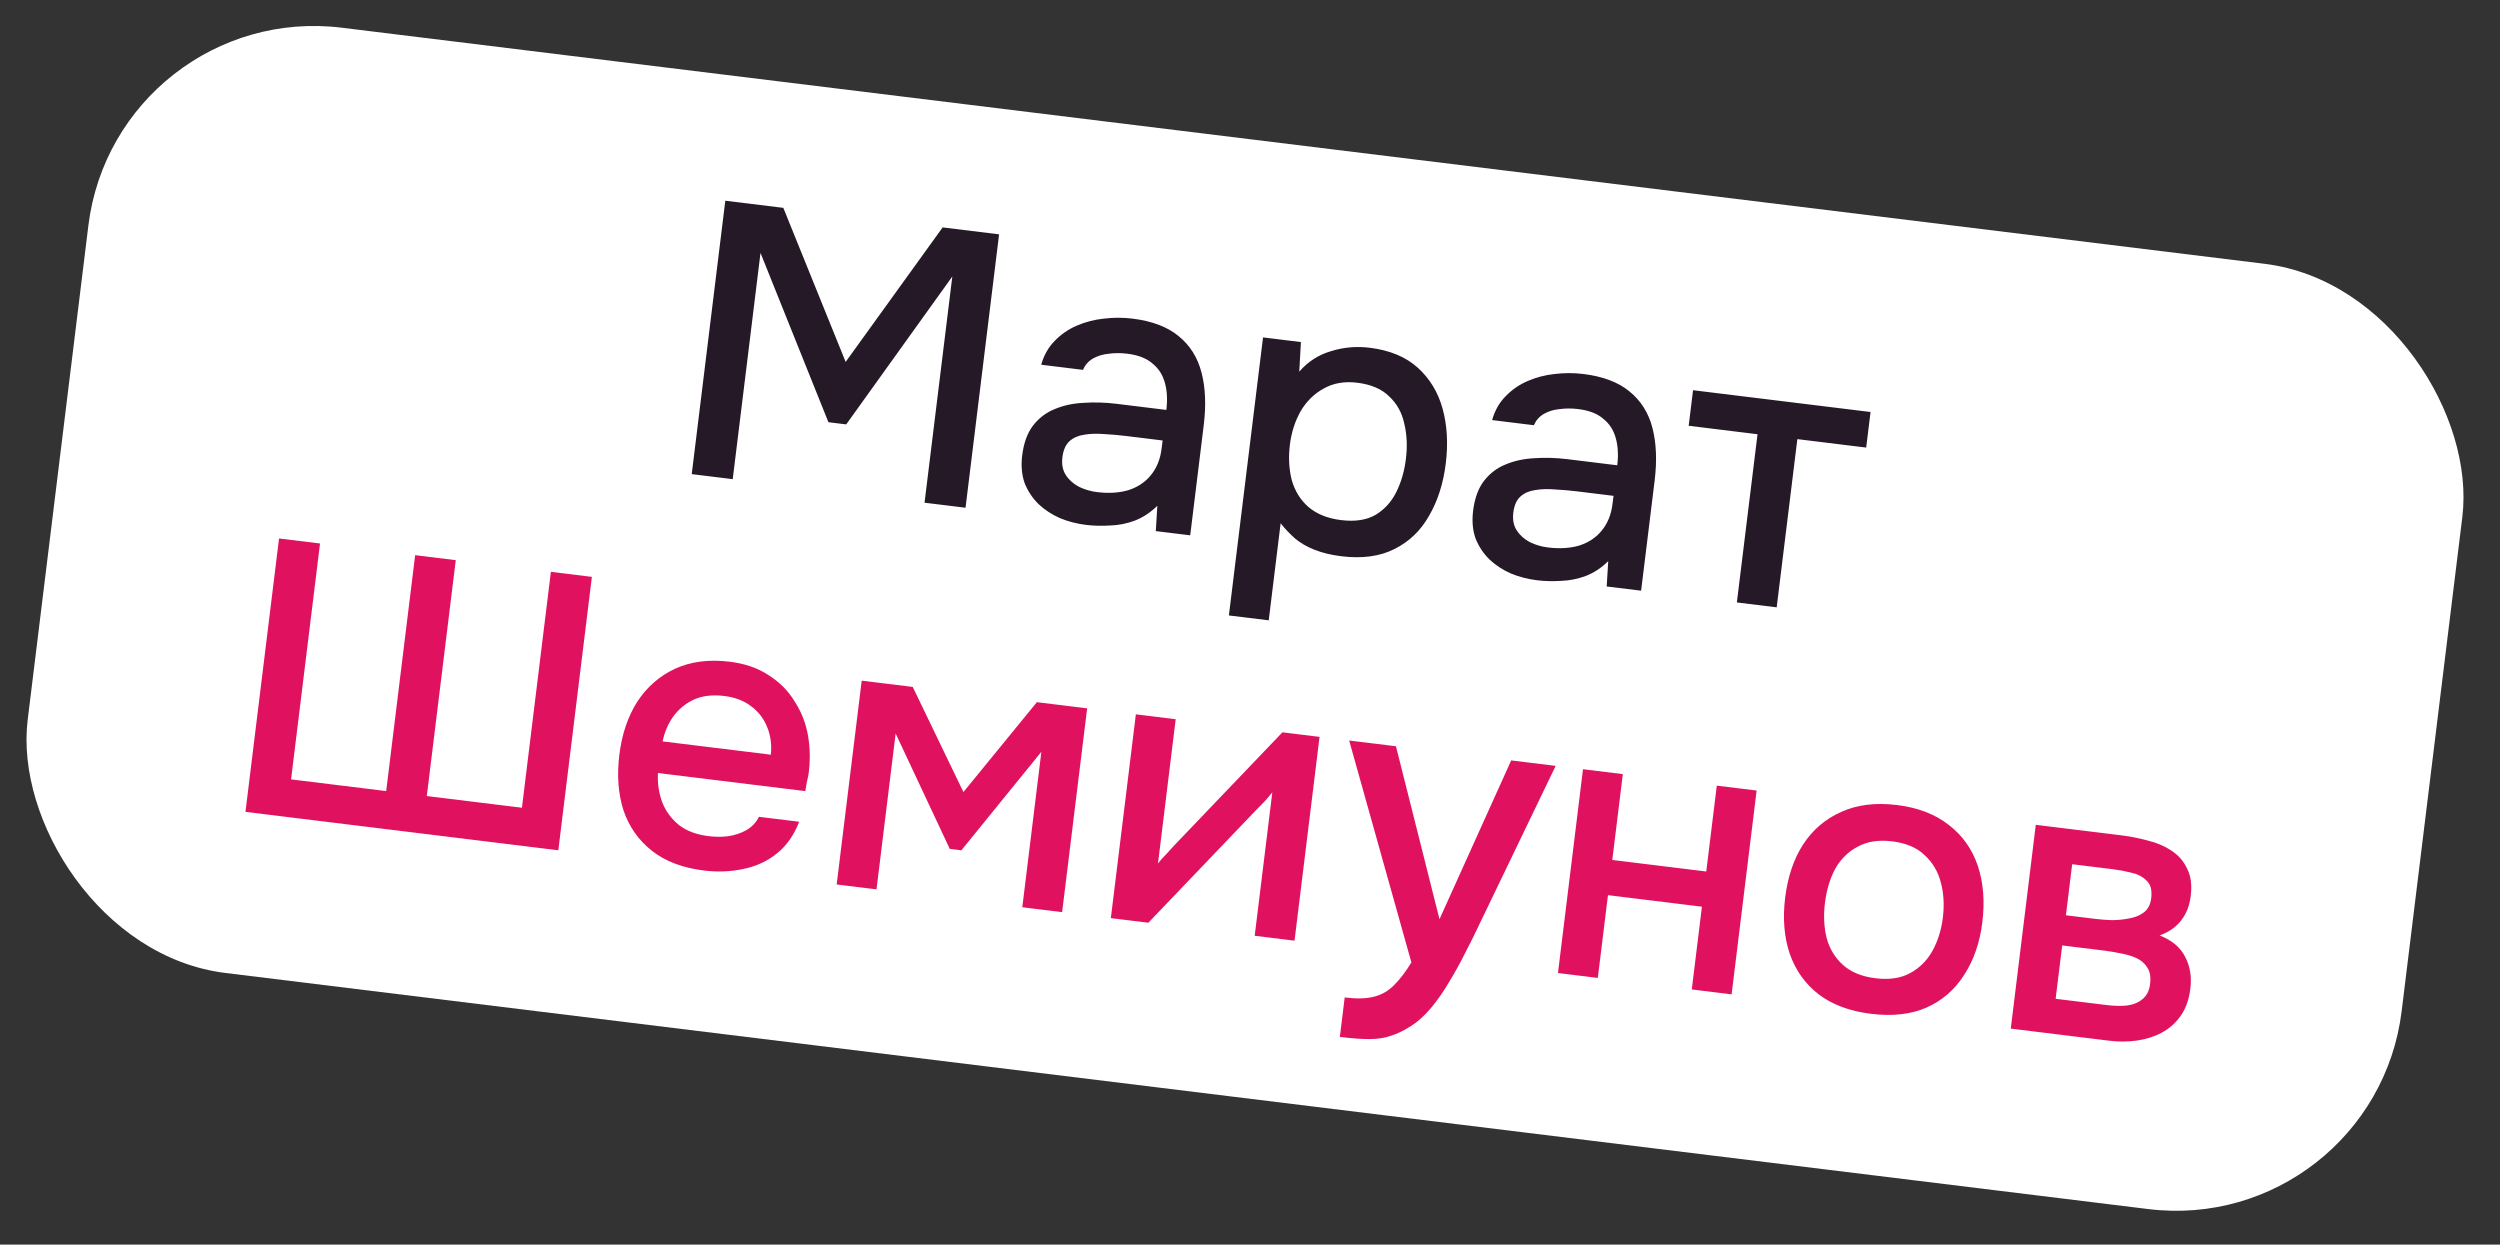
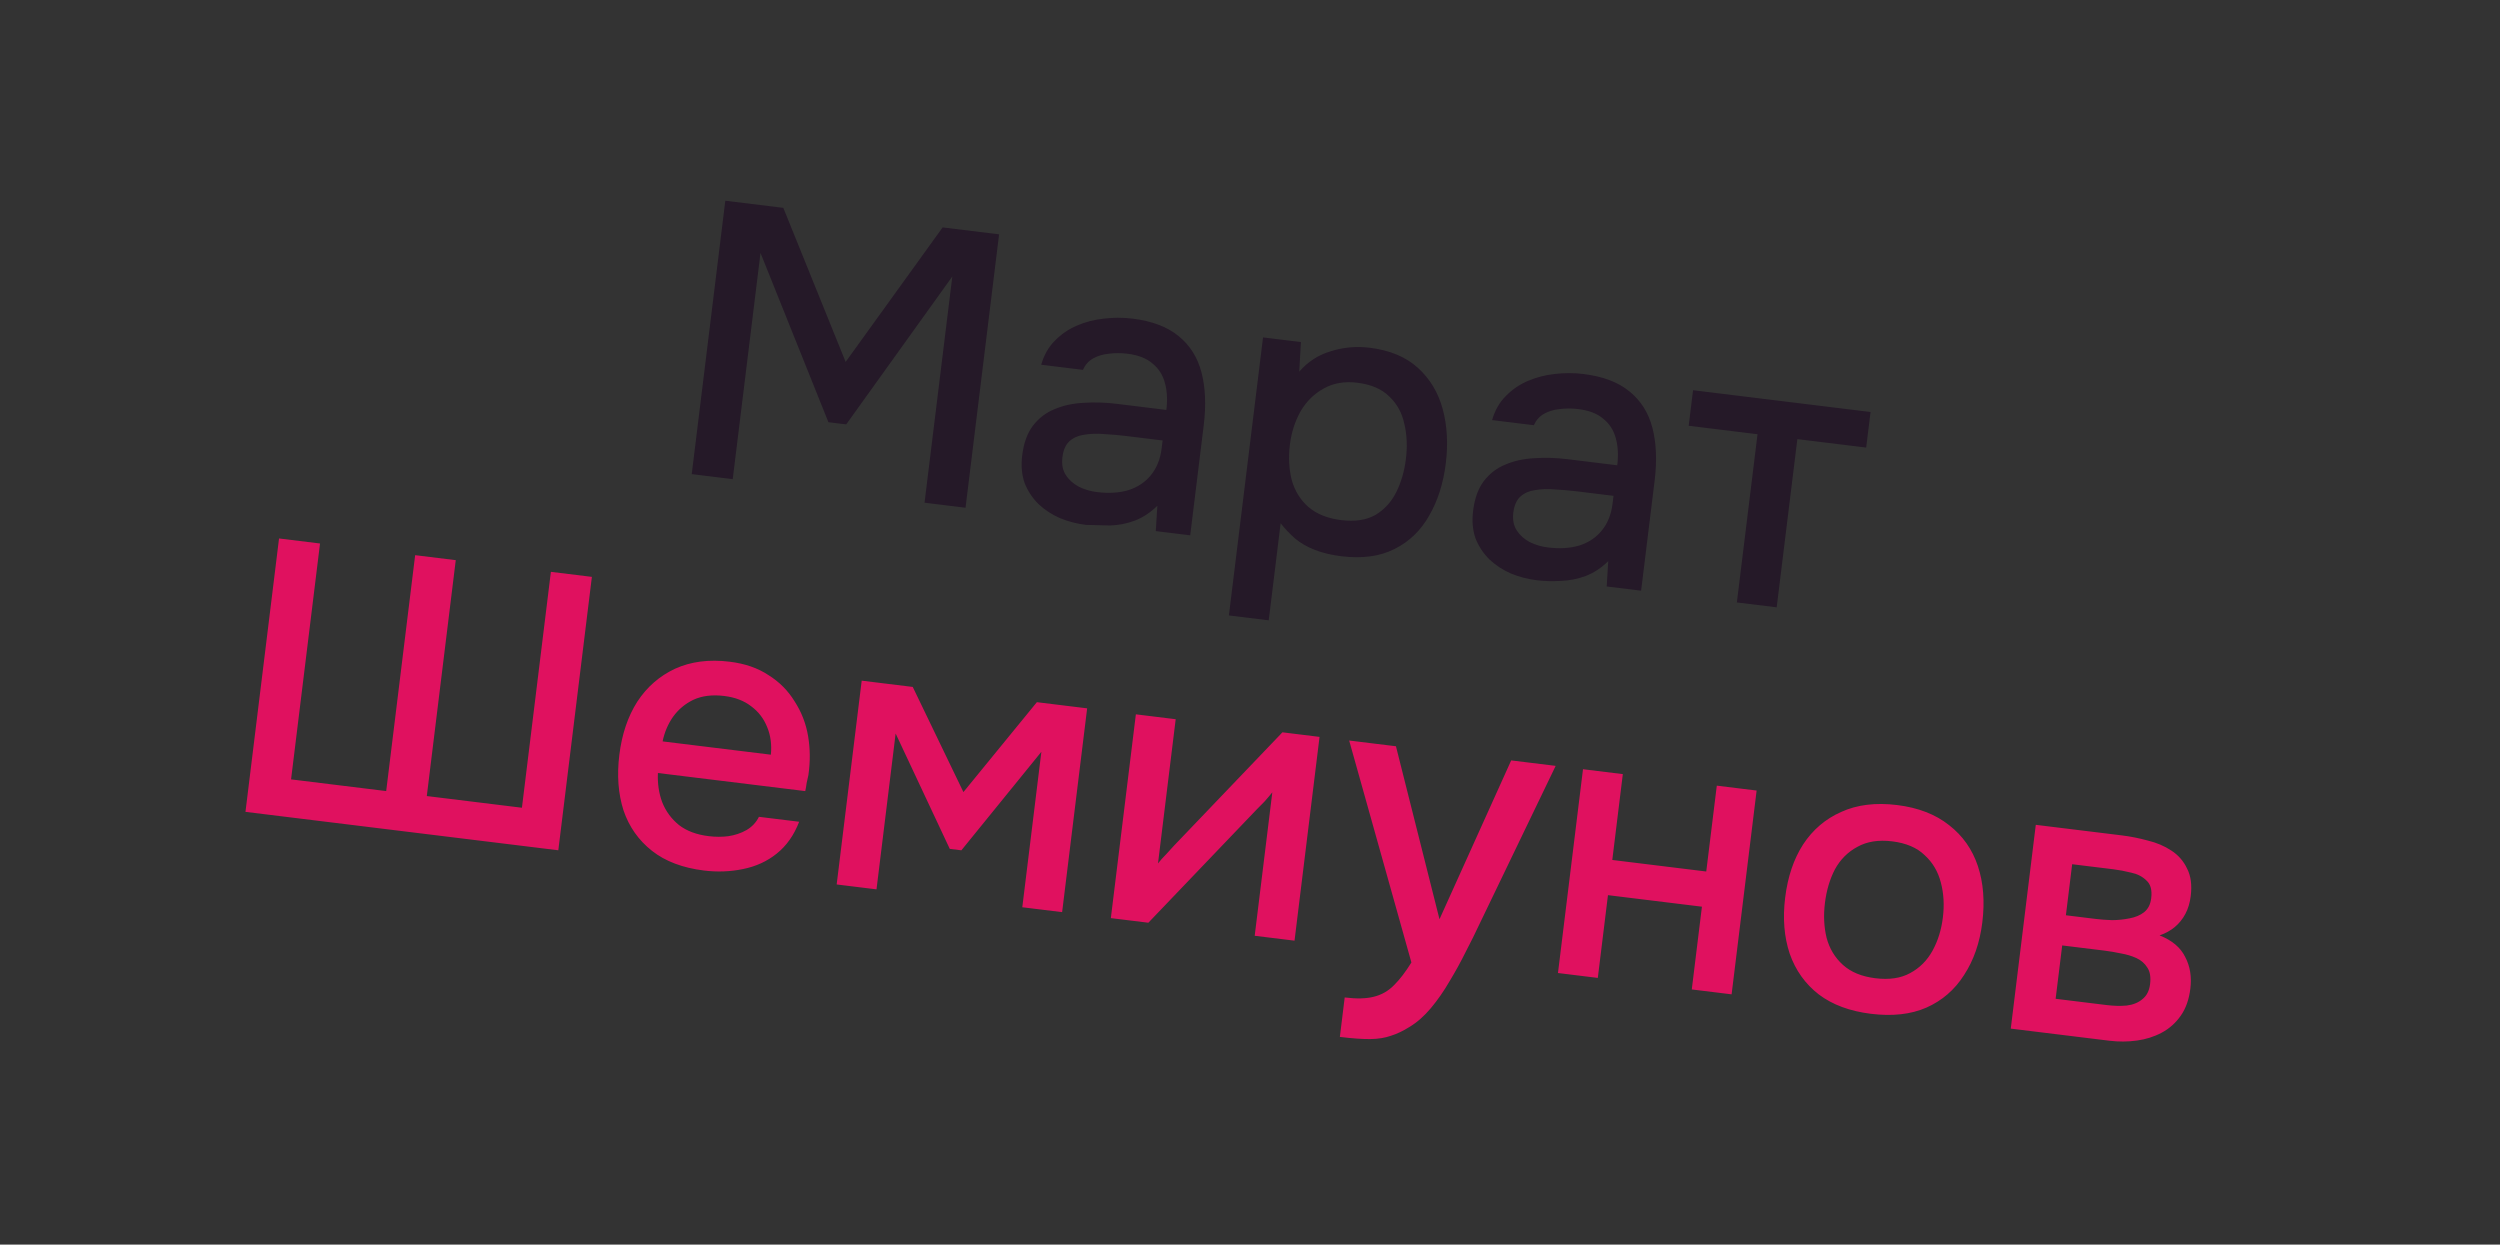
<svg xmlns="http://www.w3.org/2000/svg" width="231" height="115" viewBox="0 0 231 115" fill="none">
  <rect x="0" y="0" width="231" height="115" fill="#333333" stroke="none" />
-   <rect x="10.725" width="221" height="88" rx="21" transform="rotate(7 10.725 0)" fill="white" />
-   <path d="M63.916 43.809L67.018 18.547L72.378 19.205L78.138 33.441L87.1 21.012L92.316 21.653L89.215 46.915L85.427 46.45L87.994 25.547L78.191 39.214L76.547 39.013L70.271 23.371L67.704 44.274L63.916 43.809ZM100.337 48.499C99.504 48.396 98.707 48.19 97.947 47.879C97.19 47.544 96.53 47.112 95.966 46.584C95.405 46.031 94.977 45.386 94.68 44.648C94.411 43.89 94.335 43.034 94.451 42.081C94.592 40.938 94.922 40.023 95.441 39.338C95.987 38.631 96.655 38.12 97.443 37.806C98.234 37.468 99.116 37.274 100.089 37.224C101.09 37.154 102.114 37.183 103.162 37.311L107.771 37.877C107.885 36.948 107.842 36.121 107.641 35.395C107.443 34.645 107.057 34.042 106.485 33.585C105.939 33.106 105.166 32.806 104.165 32.683C103.57 32.61 102.989 32.611 102.424 32.687C101.885 32.742 101.408 32.889 100.991 33.128C100.575 33.367 100.266 33.716 100.065 34.175L96.206 33.701C96.46 32.813 96.877 32.078 97.456 31.497C98.038 30.891 98.725 30.419 99.516 30.081C100.307 29.743 101.131 29.53 101.988 29.442C102.872 29.333 103.755 29.332 104.636 29.44C106.446 29.663 107.868 30.2 108.899 31.052C109.955 31.907 110.663 33.034 111.023 34.432C111.384 35.83 111.451 37.447 111.226 39.281L109.975 49.464L106.795 49.074L106.938 46.734C106.305 47.357 105.608 47.816 104.846 48.109C104.112 48.382 103.356 48.531 102.579 48.556C101.799 48.606 101.052 48.586 100.337 48.499ZM101.362 45.469C102.458 45.603 103.433 45.542 104.287 45.284C105.143 45.002 105.828 44.542 106.342 43.904C106.882 43.245 107.212 42.427 107.332 41.451L107.425 40.7L104.066 40.288C103.375 40.203 102.693 40.143 102.02 40.109C101.35 40.051 100.731 40.072 100.163 40.171C99.621 40.25 99.174 40.449 98.82 40.768C98.467 41.087 98.249 41.581 98.167 42.248C98.088 42.891 98.19 43.435 98.474 43.881C98.758 44.327 99.161 44.691 99.682 44.972C100.207 45.23 100.767 45.396 101.362 45.469ZM113.549 56.867L116.704 31.176L120.205 31.606L120.051 34.343C120.841 33.425 121.813 32.795 122.967 32.453C124.124 32.087 125.322 31.98 126.561 32.132C128.419 32.361 129.903 32.978 131.012 33.985C132.122 34.992 132.885 36.258 133.302 37.784C133.719 39.31 133.815 40.991 133.59 42.825C133.365 44.659 132.853 46.265 132.056 47.642C131.282 49.022 130.212 50.051 128.847 50.73C127.506 51.411 125.871 51.634 123.941 51.397C123.012 51.283 122.19 51.085 121.475 50.804C120.76 50.523 120.151 50.17 119.647 49.745C119.146 49.297 118.707 48.832 118.331 48.35L117.23 57.319L113.549 56.867ZM123.916 48.057C125.203 48.215 126.262 48.055 127.095 47.577C127.93 47.075 128.573 46.368 129.023 45.456C129.474 44.544 129.768 43.528 129.905 42.409C130.049 41.241 130 40.159 129.76 39.163C129.546 38.145 129.081 37.302 128.366 36.634C127.676 35.945 126.689 35.521 125.402 35.363C124.235 35.22 123.21 35.396 122.327 35.892C121.447 36.365 120.732 37.063 120.184 37.987C119.659 38.914 119.326 39.949 119.186 41.092C119.042 42.26 119.101 43.355 119.363 44.379C119.651 45.381 120.166 46.206 120.909 46.853C121.675 47.504 122.678 47.905 123.916 48.057ZM142.001 53.614C141.167 53.512 140.371 53.305 139.611 52.994C138.854 52.66 138.194 52.228 137.63 51.699C137.069 51.147 136.64 50.502 136.344 49.764C136.074 49.006 135.998 48.15 136.115 47.197C136.256 46.054 136.586 45.139 137.105 44.453C137.651 43.747 138.318 43.236 139.107 42.922C139.898 42.584 140.78 42.39 141.753 42.34C142.753 42.269 143.777 42.298 144.825 42.427L149.435 42.993C149.549 42.064 149.505 41.237 149.304 40.511C149.106 39.761 148.721 39.157 148.148 38.7C147.603 38.222 146.829 37.922 145.829 37.799C145.233 37.726 144.653 37.727 144.088 37.803C143.549 37.857 143.071 38.004 142.655 38.243C142.239 38.483 141.93 38.831 141.729 39.29L137.87 38.816C138.124 37.929 138.54 37.194 139.12 36.612C139.702 36.007 140.388 35.535 141.179 35.197C141.971 34.859 142.795 34.646 143.652 34.557C144.536 34.448 145.418 34.448 146.3 34.556C148.11 34.778 149.531 35.316 150.563 36.168C151.619 37.023 152.327 38.149 152.687 39.548C153.047 40.946 153.115 42.562 152.89 44.397L151.639 54.58L148.459 54.19L148.601 51.849C147.969 52.473 147.272 52.931 146.51 53.225C145.775 53.497 145.02 53.646 144.243 53.672C143.463 53.721 142.716 53.702 142.001 53.614ZM143.026 50.585C144.122 50.719 145.096 50.657 145.95 50.4C146.807 50.118 147.492 49.658 148.006 49.02C148.546 48.361 148.876 47.543 148.996 46.566L149.088 45.816L145.729 45.403C145.039 45.319 144.357 45.259 143.684 45.225C143.014 45.167 142.395 45.187 141.827 45.287C141.285 45.365 140.837 45.564 140.484 45.884C140.13 46.203 139.913 46.696 139.831 47.363C139.752 48.006 139.854 48.551 140.138 48.997C140.422 49.443 140.824 49.806 141.346 50.088C141.87 50.346 142.43 50.511 143.026 50.585ZM160.486 55.666L162.395 40.123L156.034 39.342L156.438 36.055L172.839 38.069L172.435 41.356L166.075 40.575L164.166 56.118L160.486 55.666Z" fill="#251928" />
+   <path d="M63.916 43.809L67.018 18.547L72.378 19.205L78.138 33.441L87.1 21.012L92.316 21.653L89.215 46.915L85.427 46.45L87.994 25.547L78.191 39.214L76.547 39.013L70.271 23.371L67.704 44.274L63.916 43.809ZM100.337 48.499C99.504 48.396 98.707 48.19 97.947 47.879C97.19 47.544 96.53 47.112 95.966 46.584C95.405 46.031 94.977 45.386 94.68 44.648C94.411 43.89 94.335 43.034 94.451 42.081C94.592 40.938 94.922 40.023 95.441 39.338C95.987 38.631 96.655 38.12 97.443 37.806C98.234 37.468 99.116 37.274 100.089 37.224C101.09 37.154 102.114 37.183 103.162 37.311L107.771 37.877C107.885 36.948 107.842 36.121 107.641 35.395C107.443 34.645 107.057 34.042 106.485 33.585C105.939 33.106 105.166 32.806 104.165 32.683C103.57 32.61 102.989 32.611 102.424 32.687C101.885 32.742 101.408 32.889 100.991 33.128C100.575 33.367 100.266 33.716 100.065 34.175L96.206 33.701C96.46 32.813 96.877 32.078 97.456 31.497C98.038 30.891 98.725 30.419 99.516 30.081C100.307 29.743 101.131 29.53 101.988 29.442C102.872 29.333 103.755 29.332 104.636 29.44C106.446 29.663 107.868 30.2 108.899 31.052C109.955 31.907 110.663 33.034 111.023 34.432C111.384 35.83 111.451 37.447 111.226 39.281L109.975 49.464L106.795 49.074L106.938 46.734C106.305 47.357 105.608 47.816 104.846 48.109C104.112 48.382 103.356 48.531 102.579 48.556ZM101.362 45.469C102.458 45.603 103.433 45.542 104.287 45.284C105.143 45.002 105.828 44.542 106.342 43.904C106.882 43.245 107.212 42.427 107.332 41.451L107.425 40.7L104.066 40.288C103.375 40.203 102.693 40.143 102.02 40.109C101.35 40.051 100.731 40.072 100.163 40.171C99.621 40.25 99.174 40.449 98.82 40.768C98.467 41.087 98.249 41.581 98.167 42.248C98.088 42.891 98.19 43.435 98.474 43.881C98.758 44.327 99.161 44.691 99.682 44.972C100.207 45.23 100.767 45.396 101.362 45.469ZM113.549 56.867L116.704 31.176L120.205 31.606L120.051 34.343C120.841 33.425 121.813 32.795 122.967 32.453C124.124 32.087 125.322 31.98 126.561 32.132C128.419 32.361 129.903 32.978 131.012 33.985C132.122 34.992 132.885 36.258 133.302 37.784C133.719 39.31 133.815 40.991 133.59 42.825C133.365 44.659 132.853 46.265 132.056 47.642C131.282 49.022 130.212 50.051 128.847 50.73C127.506 51.411 125.871 51.634 123.941 51.397C123.012 51.283 122.19 51.085 121.475 50.804C120.76 50.523 120.151 50.17 119.647 49.745C119.146 49.297 118.707 48.832 118.331 48.35L117.23 57.319L113.549 56.867ZM123.916 48.057C125.203 48.215 126.262 48.055 127.095 47.577C127.93 47.075 128.573 46.368 129.023 45.456C129.474 44.544 129.768 43.528 129.905 42.409C130.049 41.241 130 40.159 129.76 39.163C129.546 38.145 129.081 37.302 128.366 36.634C127.676 35.945 126.689 35.521 125.402 35.363C124.235 35.22 123.21 35.396 122.327 35.892C121.447 36.365 120.732 37.063 120.184 37.987C119.659 38.914 119.326 39.949 119.186 41.092C119.042 42.26 119.101 43.355 119.363 44.379C119.651 45.381 120.166 46.206 120.909 46.853C121.675 47.504 122.678 47.905 123.916 48.057ZM142.001 53.614C141.167 53.512 140.371 53.305 139.611 52.994C138.854 52.66 138.194 52.228 137.63 51.699C137.069 51.147 136.64 50.502 136.344 49.764C136.074 49.006 135.998 48.15 136.115 47.197C136.256 46.054 136.586 45.139 137.105 44.453C137.651 43.747 138.318 43.236 139.107 42.922C139.898 42.584 140.78 42.39 141.753 42.34C142.753 42.269 143.777 42.298 144.825 42.427L149.435 42.993C149.549 42.064 149.505 41.237 149.304 40.511C149.106 39.761 148.721 39.157 148.148 38.7C147.603 38.222 146.829 37.922 145.829 37.799C145.233 37.726 144.653 37.727 144.088 37.803C143.549 37.857 143.071 38.004 142.655 38.243C142.239 38.483 141.93 38.831 141.729 39.29L137.87 38.816C138.124 37.929 138.54 37.194 139.12 36.612C139.702 36.007 140.388 35.535 141.179 35.197C141.971 34.859 142.795 34.646 143.652 34.557C144.536 34.448 145.418 34.448 146.3 34.556C148.11 34.778 149.531 35.316 150.563 36.168C151.619 37.023 152.327 38.149 152.687 39.548C153.047 40.946 153.115 42.562 152.89 44.397L151.639 54.58L148.459 54.19L148.601 51.849C147.969 52.473 147.272 52.931 146.51 53.225C145.775 53.497 145.02 53.646 144.243 53.672C143.463 53.721 142.716 53.702 142.001 53.614ZM143.026 50.585C144.122 50.719 145.096 50.657 145.95 50.4C146.807 50.118 147.492 49.658 148.006 49.02C148.546 48.361 148.876 47.543 148.996 46.566L149.088 45.816L145.729 45.403C145.039 45.319 144.357 45.259 143.684 45.225C143.014 45.167 142.395 45.187 141.827 45.287C141.285 45.365 140.837 45.564 140.484 45.884C140.13 46.203 139.913 46.696 139.831 47.363C139.752 48.006 139.854 48.551 140.138 48.997C140.422 49.443 140.824 49.806 141.346 50.088C141.87 50.346 142.43 50.511 143.026 50.585ZM160.486 55.666L162.395 40.123L156.034 39.342L156.438 36.055L172.839 38.069L172.435 41.356L166.075 40.575L164.166 56.118L160.486 55.666Z" fill="#251928" />
  <path d="M22.681 75.016L25.783 49.754L29.57 50.219L26.894 72.015L35.684 73.095L38.36 51.298L42.112 51.759L39.436 73.555L48.226 74.635L50.902 52.838L54.69 53.303L51.588 78.566L22.681 75.016ZM65.054 80.437C63.077 80.194 61.471 79.586 60.237 78.612C59.002 77.638 58.127 76.394 57.612 74.88C57.123 73.345 56.995 71.637 57.226 69.755C57.46 67.849 58.011 66.212 58.88 64.844C59.773 63.479 60.938 62.461 62.374 61.791C63.835 61.124 65.518 60.908 67.423 61.142C68.829 61.314 70.023 61.727 71.007 62.38C72.018 63.011 72.825 63.824 73.428 64.817C74.058 65.789 74.472 66.855 74.668 68.016C74.864 69.176 74.874 70.374 74.698 71.61C74.642 71.869 74.587 72.117 74.534 72.352C74.505 72.59 74.462 72.839 74.406 73.098L60.792 71.426C60.747 72.388 60.878 73.287 61.187 74.122C61.519 74.961 62.037 75.665 62.741 76.236C63.448 76.782 64.361 77.124 65.48 77.261C66.1 77.337 66.704 77.339 67.293 77.266C67.909 77.172 68.464 76.987 68.958 76.709C69.478 76.41 69.867 75.998 70.125 75.474L73.841 75.93C73.376 77.154 72.688 78.134 71.775 78.868C70.89 79.582 69.852 80.059 68.662 80.299C67.495 80.543 66.293 80.589 65.054 80.437ZM61.224 68.505L71.229 69.733C71.319 68.802 71.205 67.953 70.888 67.189C70.574 66.401 70.084 65.76 69.419 65.268C68.757 64.751 67.926 64.431 66.926 64.309C65.83 64.174 64.885 64.288 64.091 64.65C63.321 65.014 62.688 65.541 62.192 66.23C61.723 66.898 61.401 67.656 61.224 68.505ZM77.308 81.724L79.621 62.893L84.337 63.472L89.02 73.187L95.807 64.881L100.452 65.451L98.14 84.281L94.46 83.83L96.223 69.466L88.831 78.569L87.759 78.437L82.757 67.776L80.989 82.176L77.308 81.724ZM102.642 84.834L104.954 66.004L108.634 66.456L106.998 79.784C107.2 79.518 107.452 79.235 107.755 78.933C108.061 78.608 108.298 78.347 108.468 78.15L118.496 67.666L121.926 68.088L119.614 86.918L115.934 86.466L117.562 73.21C117.333 73.496 117.092 73.781 116.84 74.064C116.591 74.324 116.356 74.561 116.136 74.776L106.108 85.26L102.642 84.834ZM123.803 95.811L124.25 92.166C125.346 92.301 126.244 92.278 126.943 92.098C127.666 91.921 128.29 91.562 128.816 91.022C129.339 90.506 129.871 89.81 130.414 88.933L124.663 68.424L128.986 68.954L133.009 84.936L139.634 70.262L143.744 70.766L136.685 85.424C136.323 86.201 135.905 87.045 135.431 87.954C134.981 88.865 134.482 89.772 133.937 90.672C133.415 91.575 132.842 92.399 132.218 93.145C131.595 93.89 130.931 94.474 130.226 94.895C129.65 95.259 129.085 95.529 128.531 95.702C127.975 95.9 127.334 96.003 126.607 96.01C125.881 96.018 124.946 95.951 123.803 95.811ZM143.956 89.907L146.269 71.076L149.949 71.528L148.975 79.461L157.658 80.527L158.632 72.594L162.312 73.046L160 91.877L156.32 91.425L157.258 83.778L148.576 82.712L147.637 90.359L143.956 89.907ZM172.88 93.676C170.926 93.436 169.319 92.84 168.058 91.887C166.799 90.91 165.902 89.652 165.366 88.111C164.854 86.573 164.714 84.851 164.948 82.945C165.185 81.016 165.737 79.379 166.603 78.034C167.496 76.669 168.671 75.665 170.129 75.022C171.589 74.355 173.307 74.143 175.285 74.385C177.238 74.625 178.842 75.245 180.098 76.246C181.356 77.222 182.241 78.48 182.754 80.018C183.266 81.555 183.404 83.289 183.167 85.219C182.936 87.101 182.374 88.724 181.481 90.09C180.612 91.458 179.448 92.463 177.991 93.107C176.561 93.729 174.857 93.919 172.88 93.676ZM173.283 90.389C174.57 90.547 175.641 90.388 176.497 89.913C177.377 89.441 178.067 88.751 178.565 87.845C179.063 86.939 179.382 85.915 179.522 84.771C179.663 83.628 179.601 82.556 179.337 81.557C179.076 80.533 178.575 79.686 177.835 79.015C177.122 78.323 176.123 77.898 174.836 77.74C173.574 77.585 172.501 77.755 171.618 78.251C170.738 78.724 170.049 79.413 169.551 80.319C169.076 81.228 168.768 82.266 168.624 83.433C168.484 84.576 168.534 85.647 168.774 86.643C169.038 87.643 169.54 88.478 170.28 89.15C171.02 89.821 172.021 90.234 173.283 90.389ZM185.795 95.044L188.107 76.214L196.039 77.188C196.849 77.287 197.652 77.446 198.447 77.665C199.269 77.862 199.993 78.169 200.619 78.584C201.269 79.002 201.757 79.558 202.083 80.251C202.436 80.923 202.549 81.771 202.423 82.795C202.347 83.415 202.183 83.963 201.931 84.44C201.679 84.916 201.351 85.324 200.947 85.661C200.57 85.977 200.103 86.234 199.547 86.432C200.7 86.888 201.489 87.553 201.913 88.427C202.365 89.281 202.523 90.255 202.388 91.351C202.266 92.351 201.97 93.186 201.501 93.853C201.032 94.521 200.448 95.042 199.749 95.416C199.051 95.789 198.283 96.034 197.447 96.148C196.611 96.263 195.764 96.268 194.906 96.163L185.795 95.044ZM189.941 92.289L194.658 92.868C195.325 92.95 195.94 92.965 196.502 92.913C197.091 92.841 197.575 92.646 197.952 92.329C198.353 92.016 198.592 91.55 198.668 90.93C198.747 90.287 198.664 89.781 198.419 89.413C198.177 89.02 197.838 88.725 197.403 88.526C196.968 88.328 196.49 88.184 195.969 88.096C195.451 87.984 194.942 87.898 194.441 87.836L190.547 87.358L189.941 92.289ZM190.889 84.571L193.676 84.913C194.105 84.966 194.596 85.002 195.15 85.022C195.706 85.017 196.245 84.963 196.766 84.857C197.31 84.755 197.756 84.568 198.104 84.296C198.479 84.004 198.701 83.572 198.771 83C198.865 82.238 198.715 81.687 198.321 81.349C197.954 80.989 197.488 80.751 196.922 80.633C196.359 80.491 195.803 80.387 195.256 80.319L191.468 79.854L190.889 84.571Z" fill="#E0115F" />
</svg>